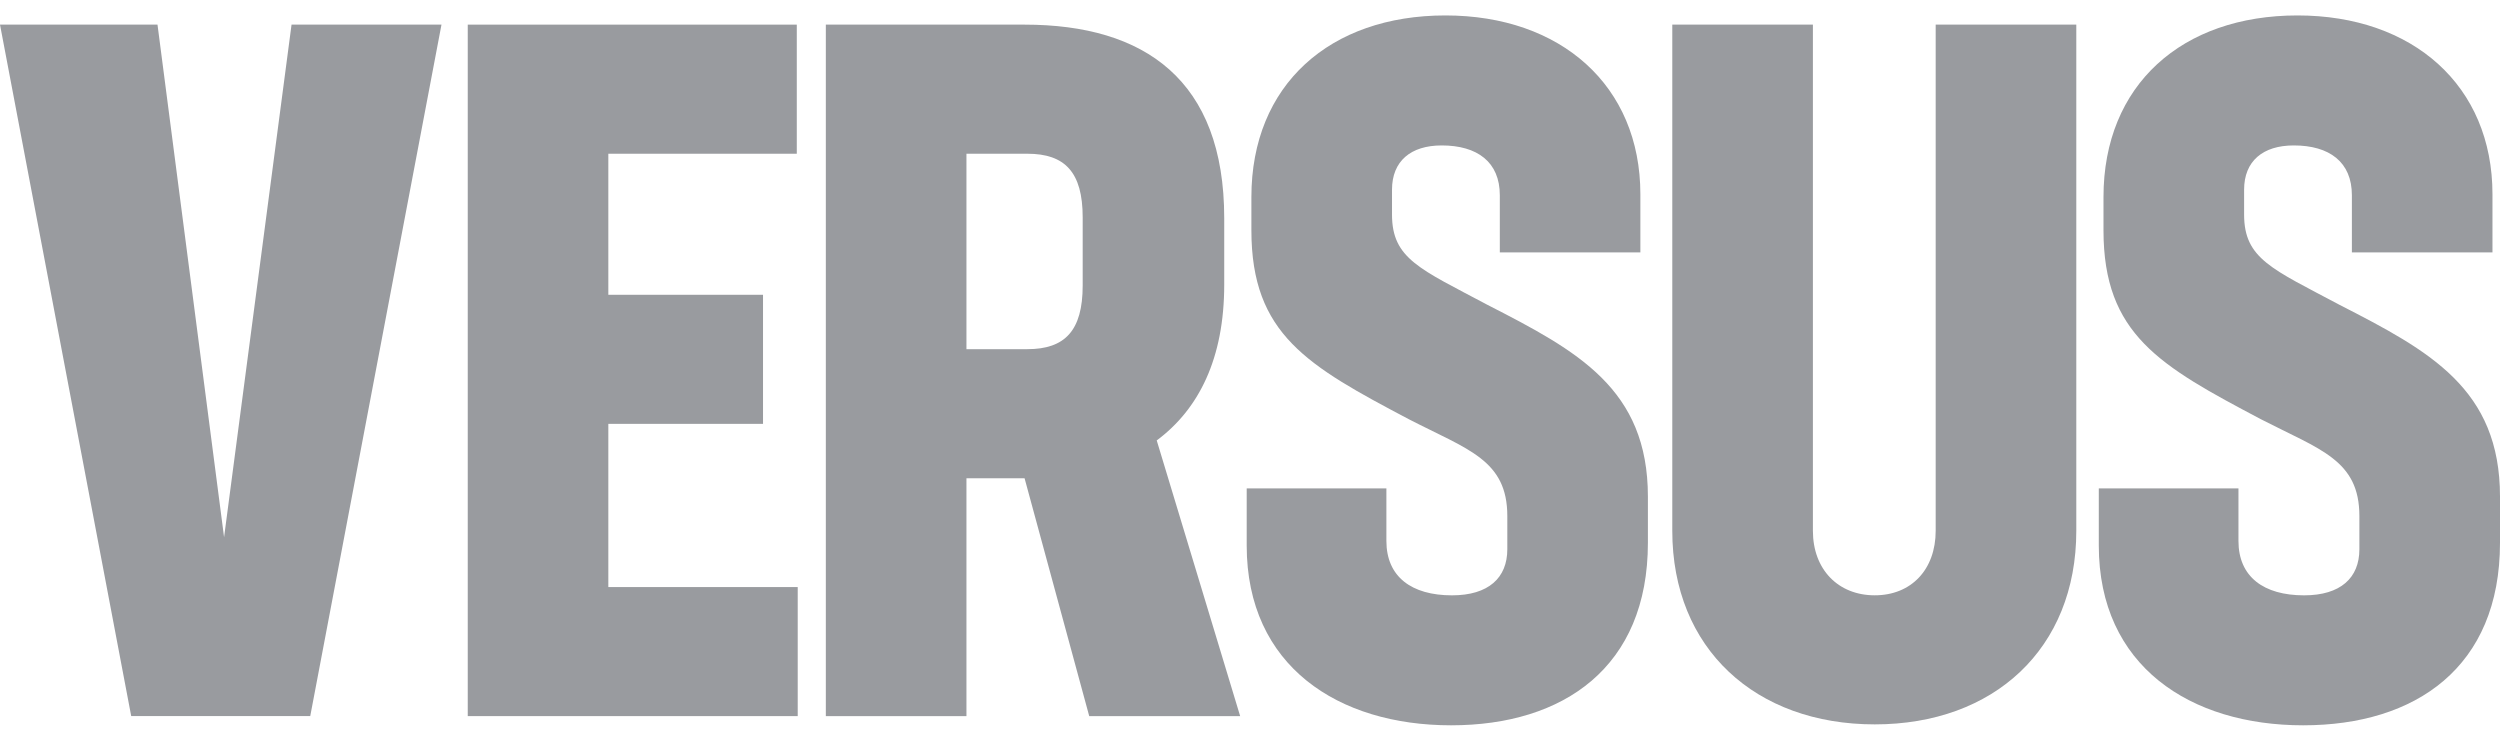
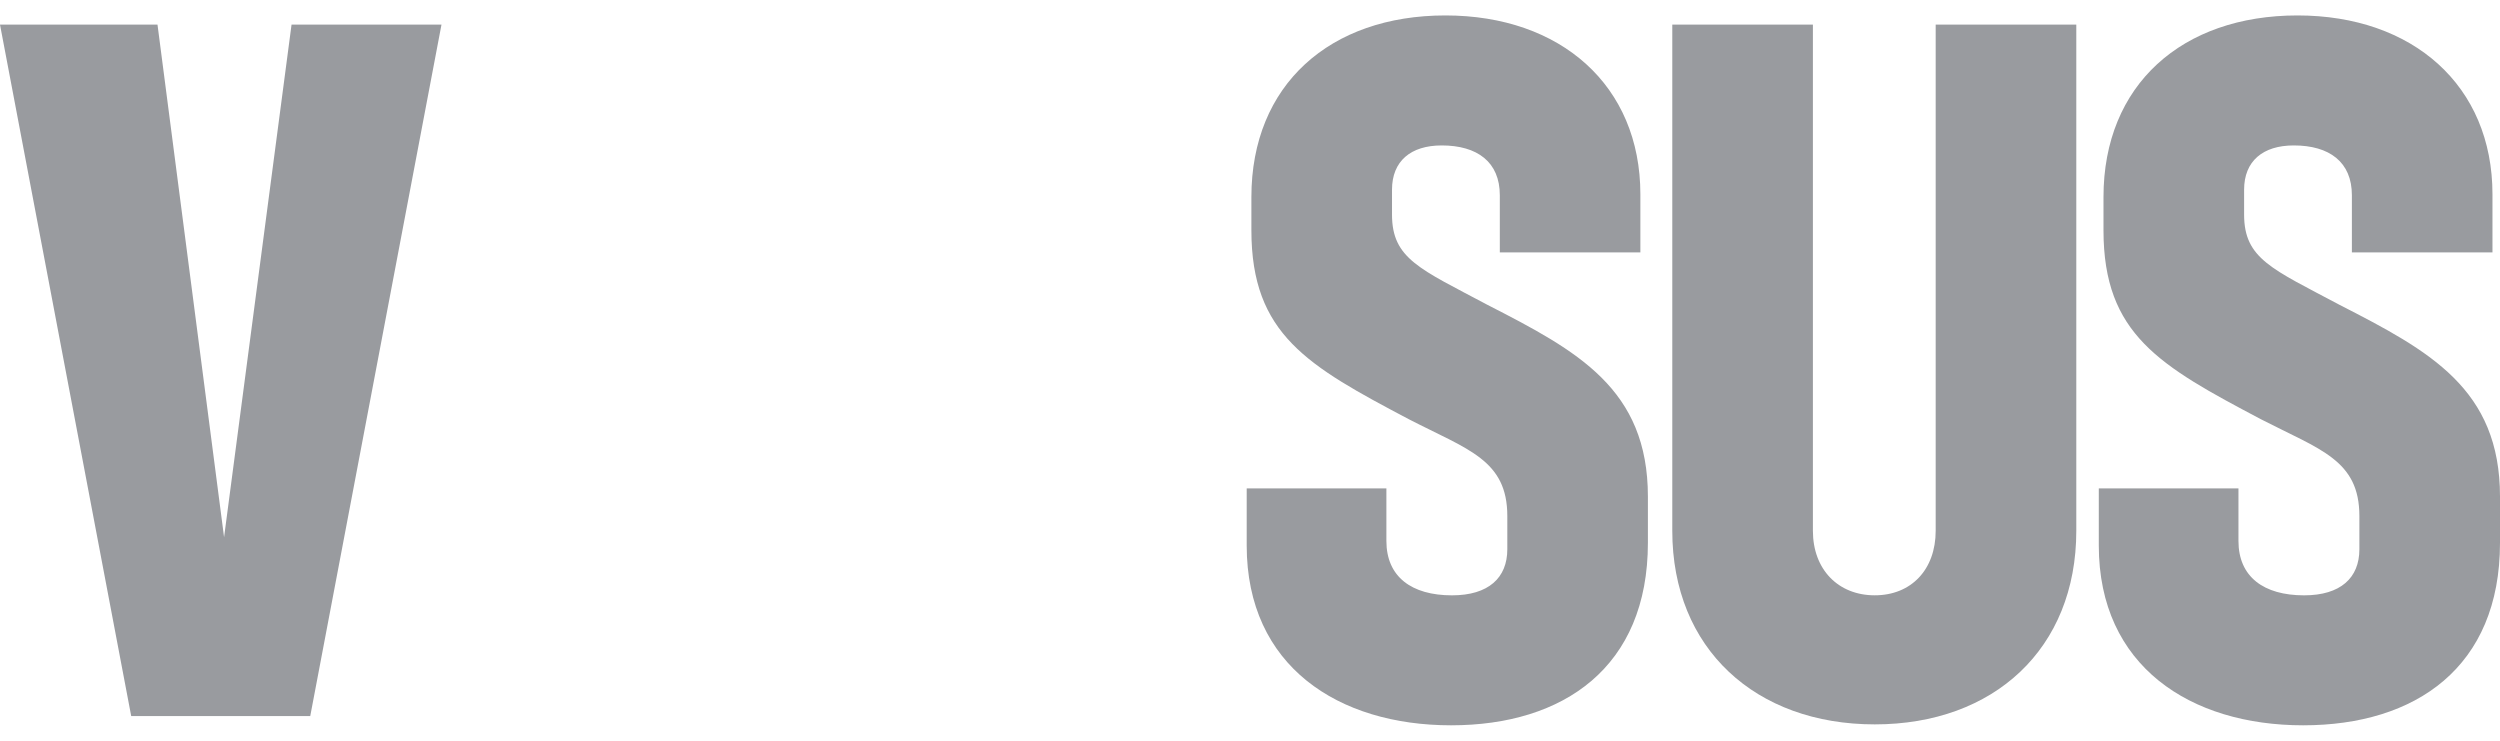
<svg xmlns="http://www.w3.org/2000/svg" width="81" height="24" viewBox="0 0 81 24" fill="none">
  <g clip-path="url(#clip0_465_1153)">
    <path d="M14.304 0.798L10.052 23.201H4.251L0 0.798H5.103L7.26 17.406L9.446 0.798H14.306H14.304Z" fill="#999B9F" />
-     <path d="M25.846 19.02V23.202H15.155V0.798H25.816V4.981H19.71V9.551H24.722V13.733H19.71V19.021H25.846V19.02Z" fill="#999B9F" />
-     <path d="M33.196 15.495H31.313V23.202H26.757V0.798H33.196C37.084 0.798 39.665 2.591 39.665 7.071V9.222C39.665 11.612 38.845 13.254 37.478 14.27L40.181 23.202H35.291L33.196 15.495ZM31.313 11.313H33.287C34.502 11.313 35.079 10.715 35.079 9.252V7.042C35.079 5.578 34.502 4.981 33.287 4.981H31.313V11.313Z" fill="#999B9F" />
    <path d="M48.594 8.176V6.325C48.594 5.249 47.865 4.712 46.711 4.712C45.709 4.712 45.101 5.219 45.101 6.146V6.953C45.101 8.387 46.012 8.715 48.199 9.88C51.115 11.373 53.392 12.598 53.392 16.092V17.586C53.392 21.618 50.659 23.5 47.014 23.5C43.369 23.5 40.393 21.588 40.393 17.675V15.824H44.919V17.526C44.919 18.692 45.739 19.289 47.044 19.289C48.229 19.289 48.837 18.721 48.837 17.796V16.721C48.837 14.899 47.561 14.57 45.648 13.584C42.367 11.852 40.545 10.836 40.545 7.46V6.385C40.545 2.741 43.096 0.5 46.831 0.5C50.567 0.5 53.148 2.77 53.148 6.295V8.177H48.593L48.594 8.176Z" fill="#999B9F" />
    <path d="M67.272 0.798V17.198C67.272 21.021 64.599 23.47 60.742 23.47C56.885 23.47 54.182 21.021 54.182 17.198V0.798H58.738V17.198C58.738 18.452 59.558 19.288 60.742 19.288C61.926 19.288 62.716 18.452 62.716 17.198V0.798H67.272Z" fill="#999B9F" />
    <path d="M76.201 8.176V6.325C76.201 5.249 75.472 4.712 74.319 4.712C73.317 4.712 72.709 5.219 72.709 6.146V6.953C72.709 8.387 73.62 8.715 75.807 9.88C78.723 11.373 81 12.598 81 16.092V17.586C81 21.618 78.267 23.5 74.622 23.5C70.977 23.5 68.001 21.588 68.001 17.675V15.824H72.526V17.526C72.526 18.692 73.347 19.289 74.652 19.289C75.837 19.289 76.444 18.721 76.444 17.796V16.721C76.444 14.899 75.169 14.57 73.255 13.584C69.975 11.852 68.153 10.836 68.153 7.46V6.385C68.153 2.741 70.704 0.5 74.439 0.5C78.174 0.5 80.756 2.77 80.756 6.295V8.177H76.2L76.201 8.176Z" fill="#999B9F" />
  </g>
  <defs>
    <clipPath id="clip0_465_1153">
      <rect width="81" height="23" fill="white" transform="translate(0 0.5)" />
    </clipPath>
  </defs>
</svg>